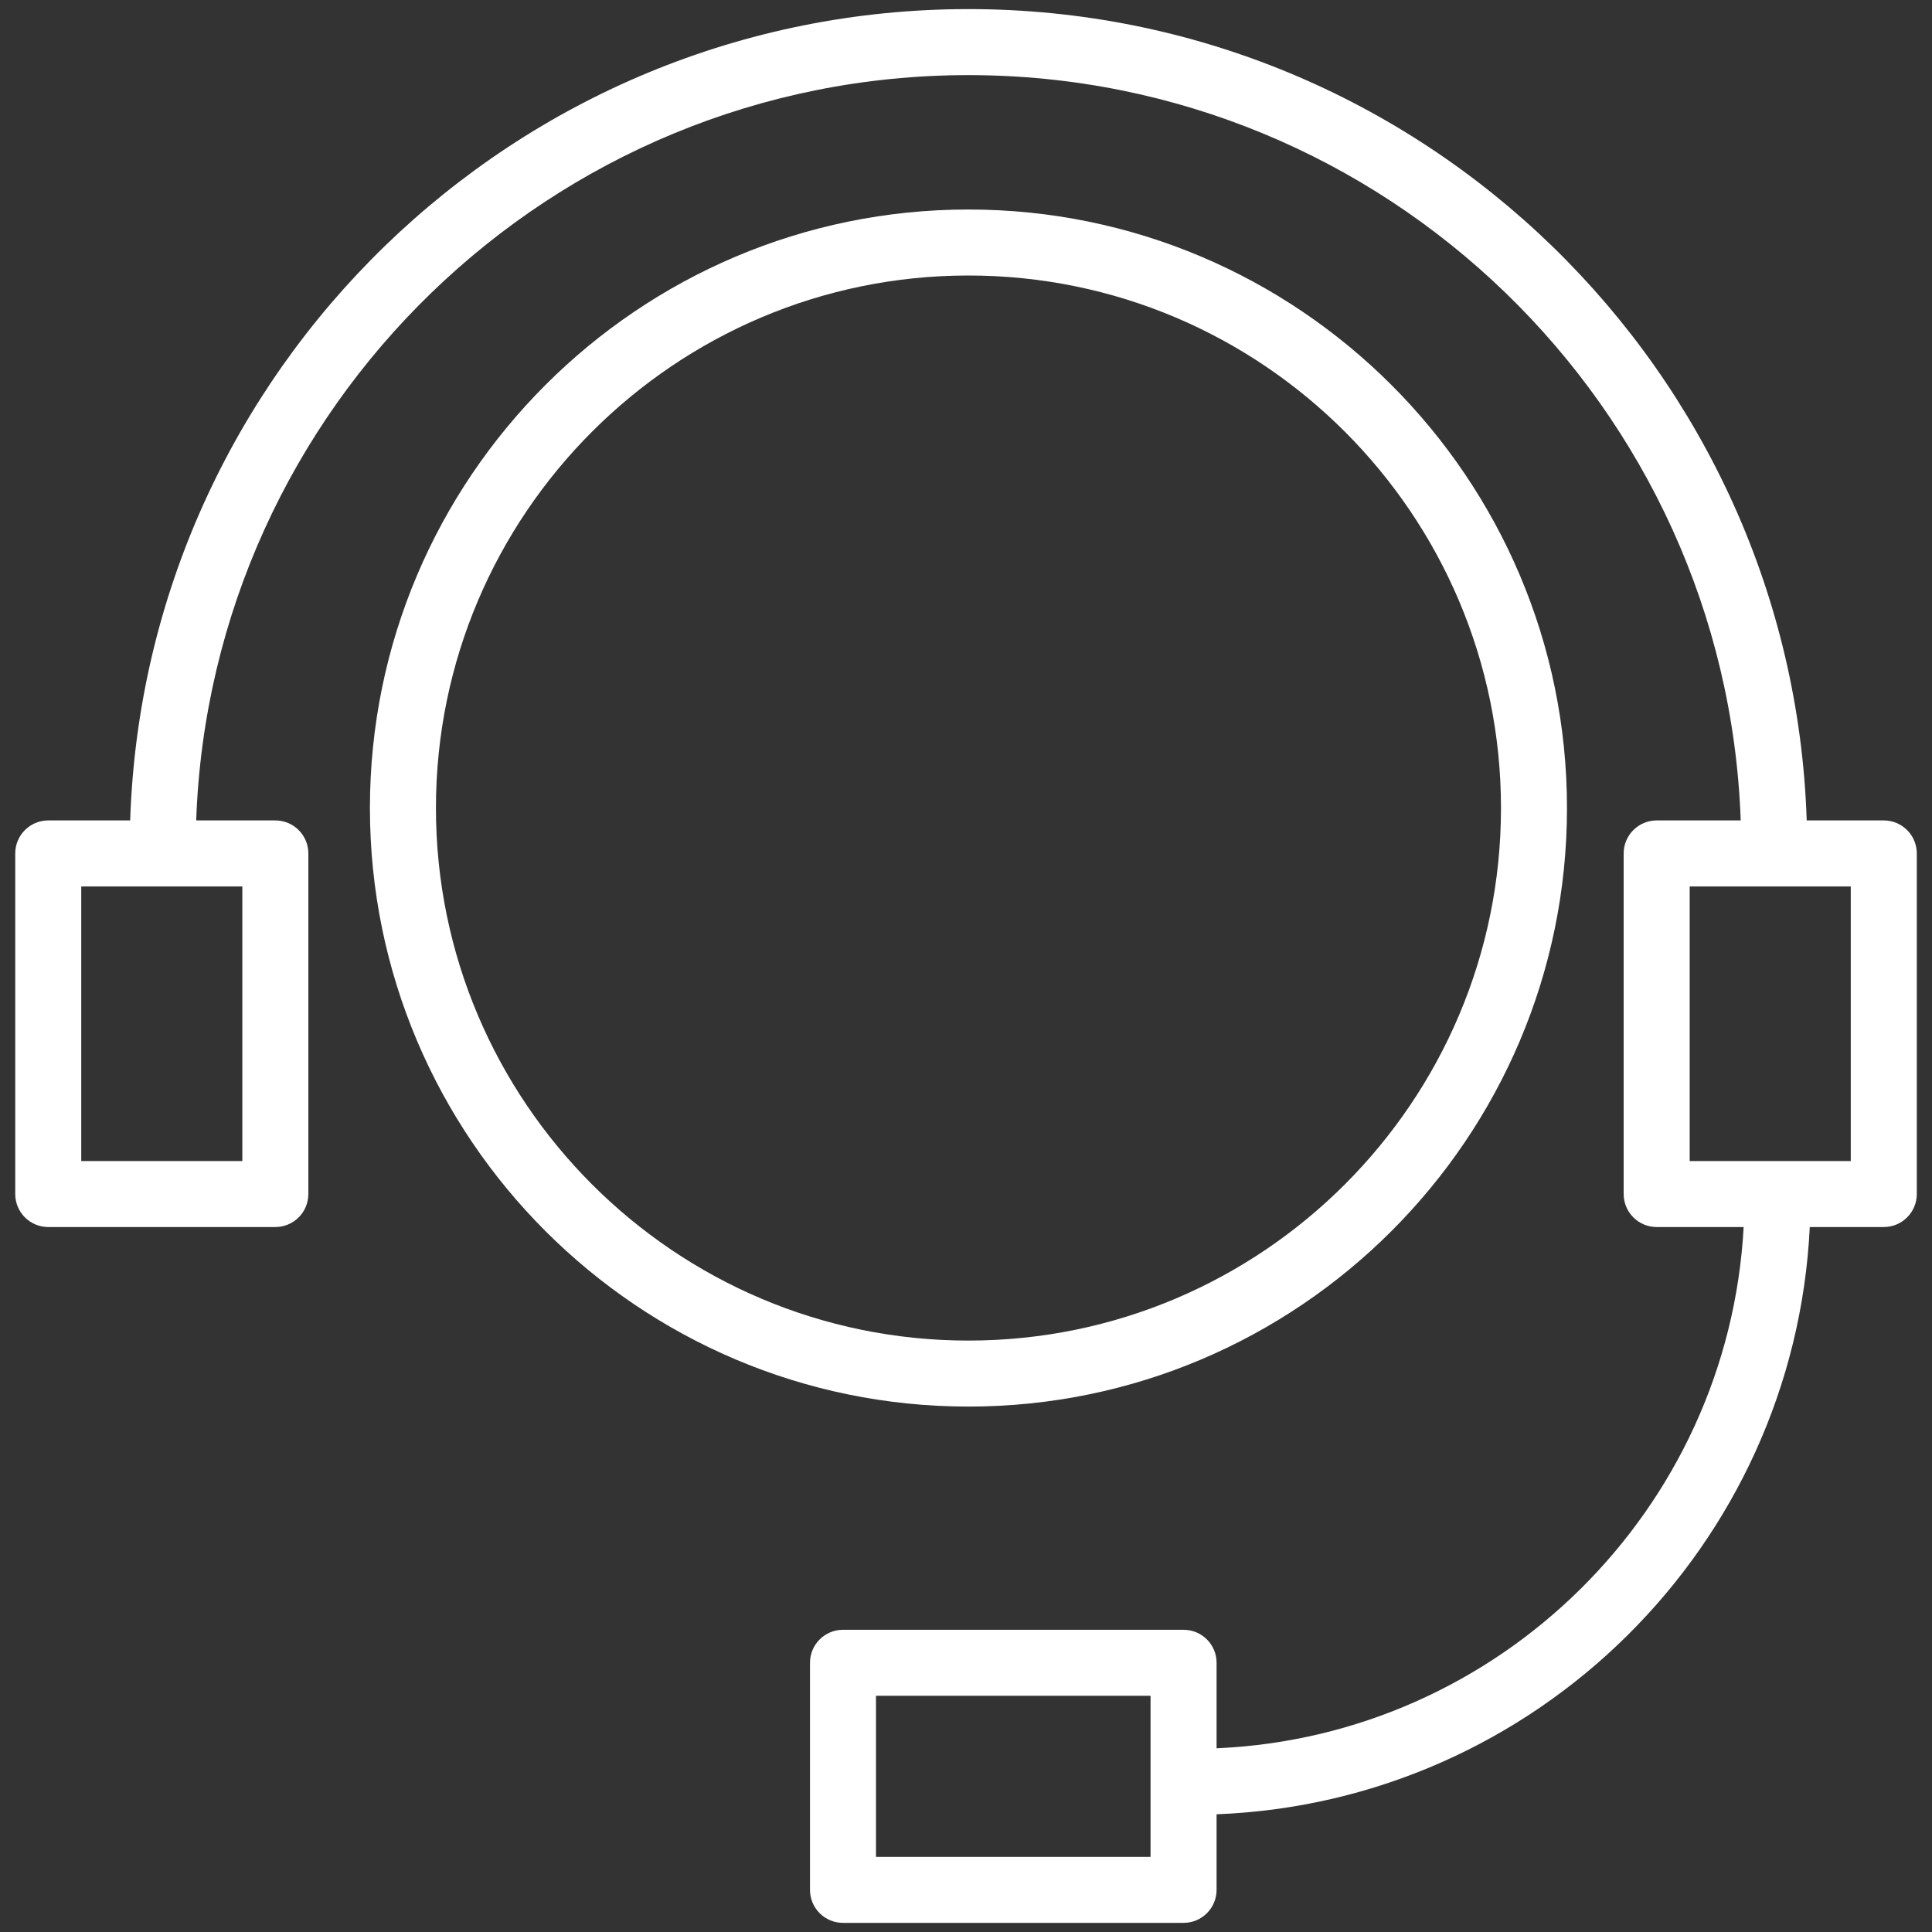
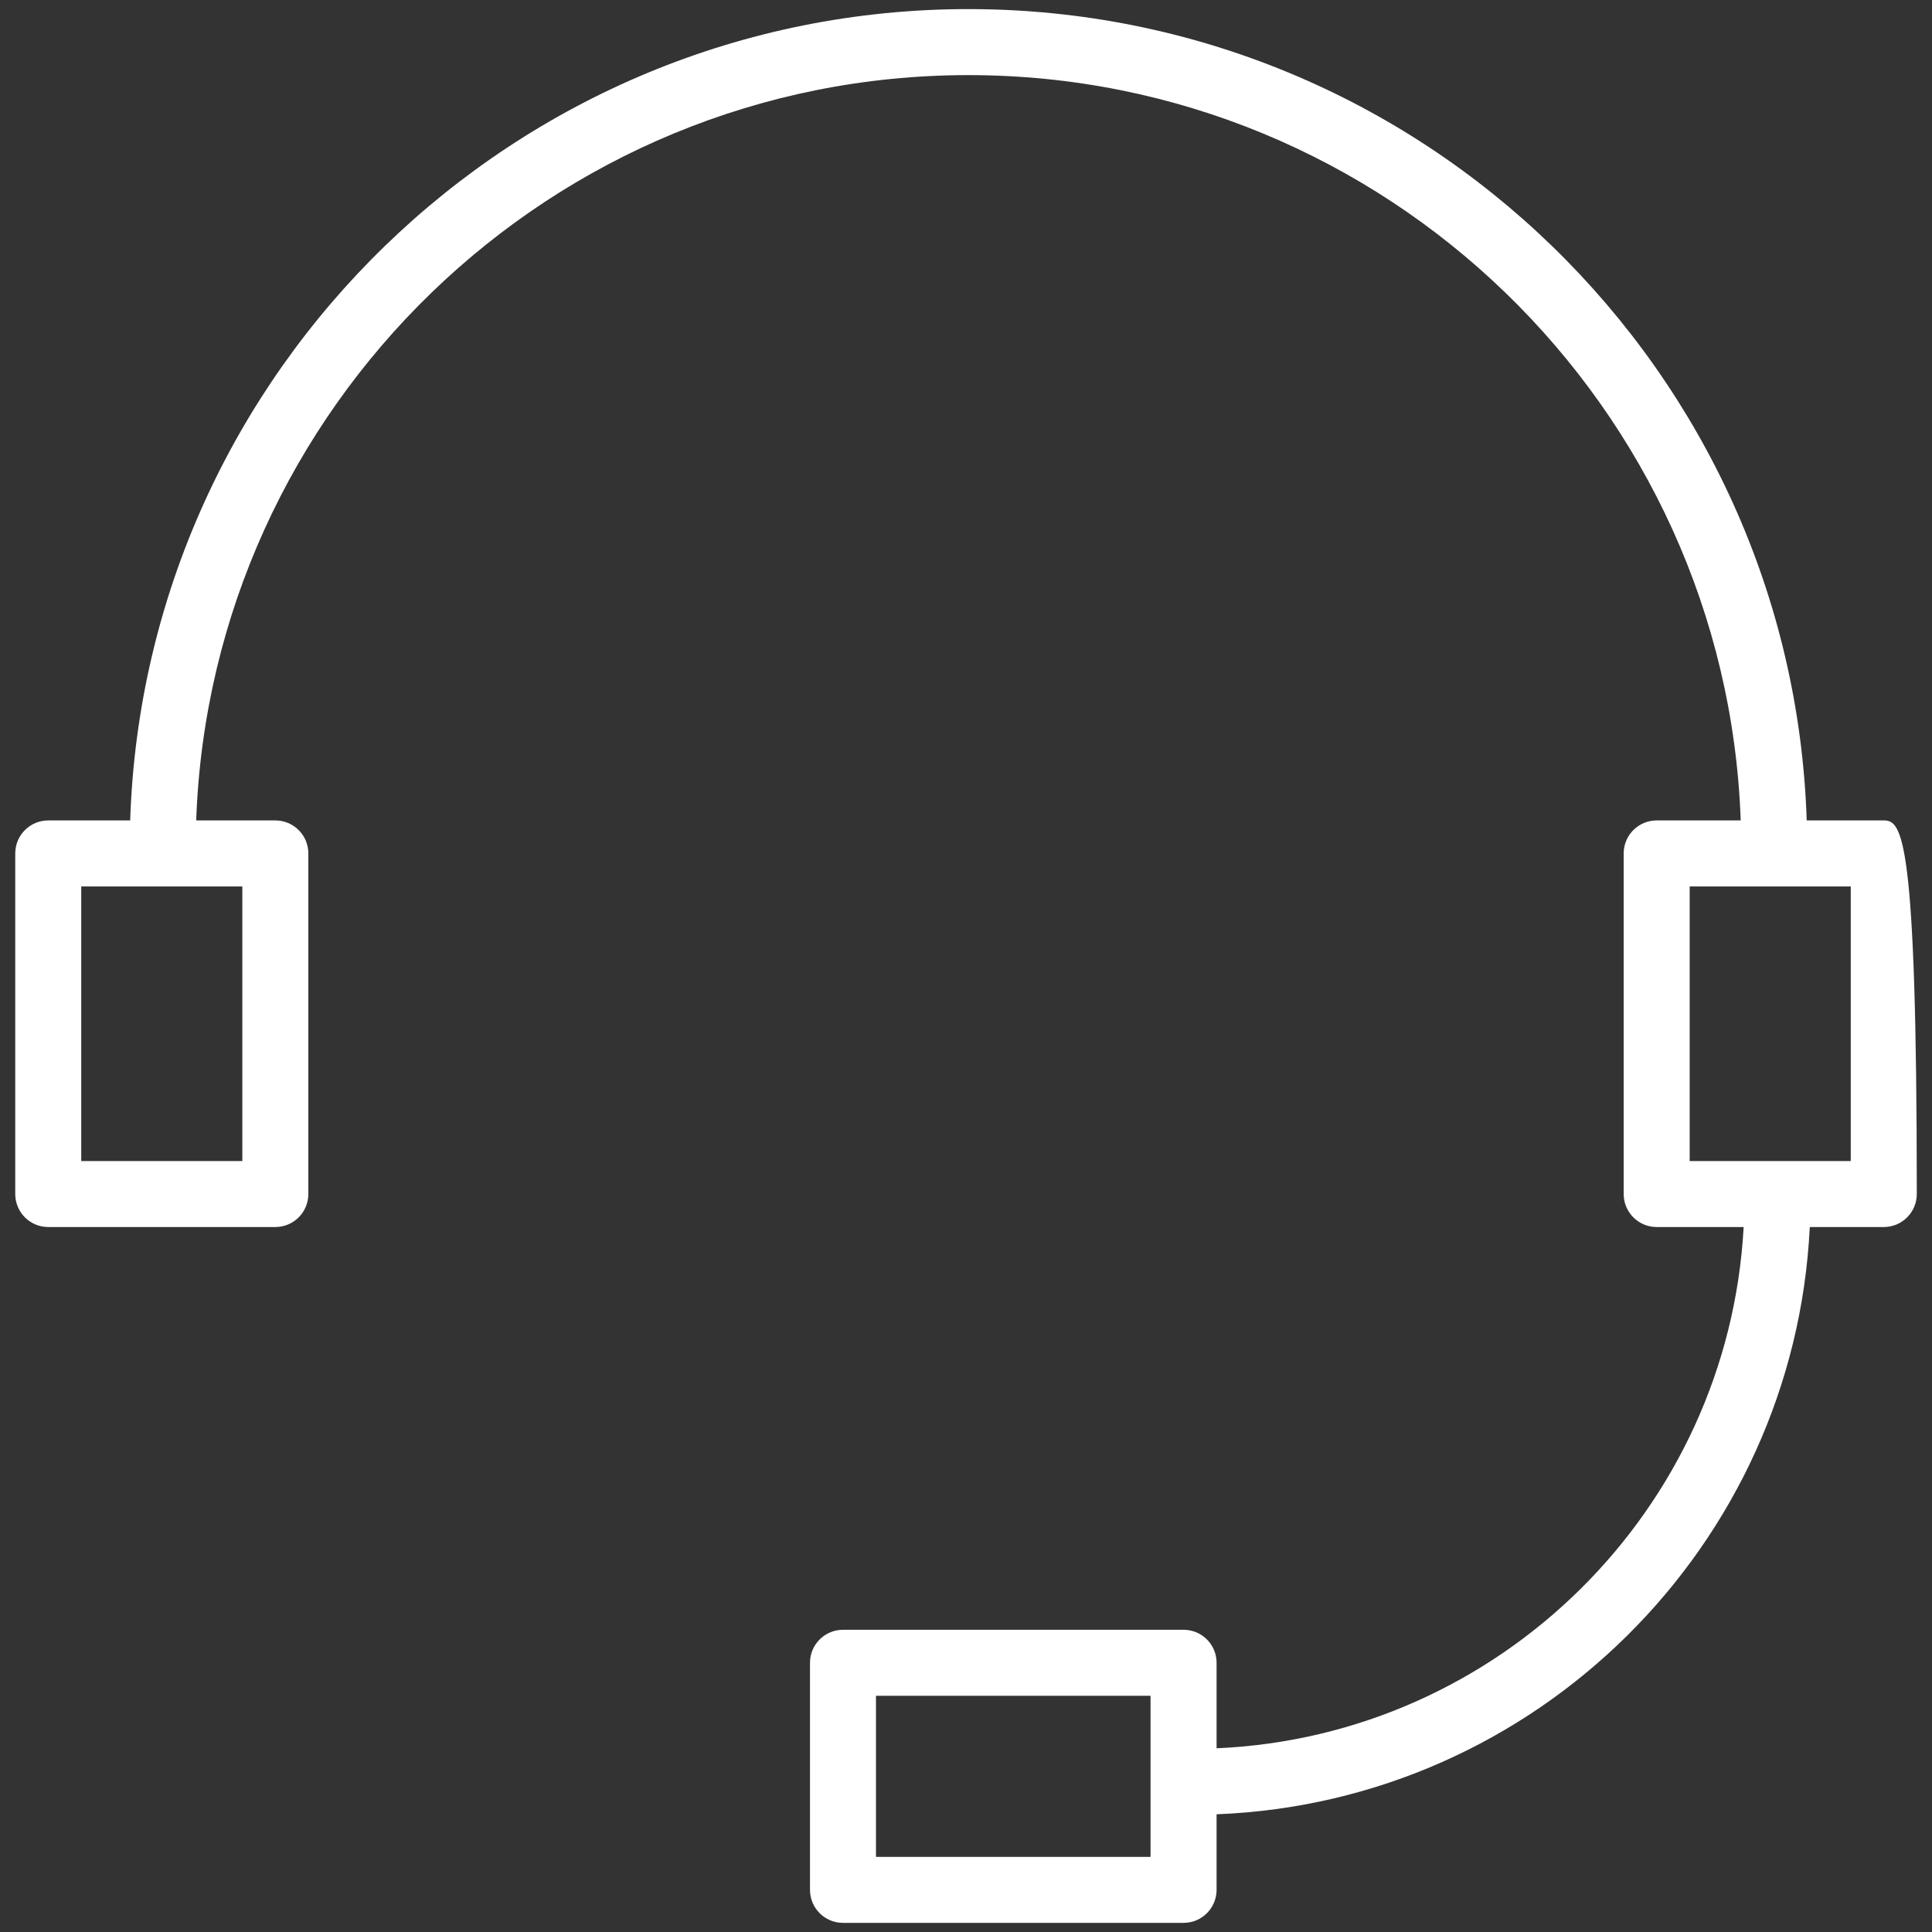
<svg xmlns="http://www.w3.org/2000/svg" viewBox="1950 2450 100 100" width="100" height="100">
  <rect x="1950" y="2450" width="100" height="100" fill="#333333" stroke="none" />
-   <path fill="#ffffff" stroke="none" fill-opacity="1" stroke-width="1" stroke-opacity="1" color="rgb(51, 51, 51)" fill-rule="evenodd" id="tSvg45a592c613" d="M 2031.107 2491.824 C 2031.107 2474.741 2017.209 2460.844 2000.125 2460.844 C 1983.043 2460.844 1969.147 2474.741 1969.147 2491.824 C 1969.147 2508.907 1983.045 2522.804 2000.125 2522.804C 2017.208 2522.804 2031.107 2508.907 2031.107 2491.824Z M 1972.564 2491.824 C 1972.564 2476.626 1984.927 2464.26 2000.125 2464.26 C 2015.325 2464.26 2027.691 2476.625 2027.691 2491.824 C 2027.691 2507.023 2015.325 2519.388 2000.125 2519.388C 1984.927 2519.388 1972.564 2507.023 1972.564 2491.824Z" />
-   <path fill="#ffffff" stroke="none" fill-opacity="1" stroke-width="1" stroke-opacity="1" color="rgb(51, 51, 51)" fill-rule="evenodd" id="tSvg980afd1079" d="M 2047.503 2492.465 C 2046.174 2492.465 2044.845 2492.465 2043.515 2492.465 C 2042.756 2469.181 2023.59 2450.471 2000.125 2450.471 C 1976.661 2450.471 1957.498 2469.181 1956.738 2492.465 C 1955.325 2492.465 1953.911 2492.465 1952.497 2492.465 C 1951.554 2492.465 1950.789 2493.23 1950.789 2494.173 C 1950.789 2500.05 1950.789 2505.926 1950.789 2511.803 C 1950.789 2512.746 1951.554 2513.511 1952.497 2513.511 C 1956.415 2513.511 1960.333 2513.511 1964.251 2513.511 C 1965.195 2513.511 1965.96 2512.746 1965.96 2511.803 C 1965.96 2505.926 1965.96 2500.05 1965.96 2494.173 C 1965.96 2493.23 1965.195 2492.465 1964.251 2492.465 C 1962.886 2492.465 1961.52 2492.465 1960.155 2492.465 C 1960.912 2471.066 1978.545 2453.888 2000.125 2453.888 C 2021.706 2453.888 2039.341 2471.066 2040.099 2492.465 C 2038.649 2492.465 2037.199 2492.465 2035.749 2492.465 C 2034.806 2492.465 2034.041 2493.23 2034.041 2494.173 C 2034.041 2500.05 2034.041 2505.926 2034.041 2511.803 C 2034.041 2512.746 2034.806 2513.511 2035.749 2513.511 C 2037.25 2513.511 2038.751 2513.511 2040.251 2513.511 C 2039.456 2528.128 2027.628 2539.854 2012.97 2540.491 C 2012.97 2539.015 2012.97 2537.54 2012.97 2536.065 C 2012.97 2535.121 2012.205 2534.357 2011.262 2534.357 C 2005.386 2534.357 1999.51 2534.357 1993.634 2534.357 C 1992.69 2534.357 1991.925 2535.121 1991.925 2536.065 C 1991.925 2539.983 1991.925 2543.901 1991.925 2547.819 C 1991.925 2548.762 1992.69 2549.527 1993.634 2549.527 C 1999.51 2549.527 2005.386 2549.527 2011.262 2549.527 C 2012.205 2549.527 2012.97 2548.762 2012.97 2547.819 C 2012.97 2546.515 2012.97 2545.211 2012.97 2543.907 C 2029.513 2543.265 2042.873 2530.013 2043.674 2513.511 C 2044.951 2513.511 2046.228 2513.511 2047.505 2513.511 C 2048.448 2513.511 2049.213 2512.746 2049.213 2511.803 C 2049.213 2505.926 2049.213 2500.05 2049.213 2494.173C 2049.213 2493.23 2048.447 2492.465 2047.503 2492.465Z M 1962.543 2510.095 C 1959.764 2510.095 1956.985 2510.095 1954.205 2510.095 C 1954.205 2505.357 1954.205 2500.619 1954.205 2495.882 C 1956.985 2495.882 1959.764 2495.882 1962.543 2495.882C 1962.543 2500.619 1962.543 2505.357 1962.543 2510.095Z M 2009.552 2546.111 C 2004.815 2546.111 2000.078 2546.111 1995.341 2546.111 C 1995.341 2543.332 1995.341 2540.552 1995.341 2537.773 C 2000.078 2537.773 2004.815 2537.773 2009.552 2537.773C 2009.552 2540.552 2009.552 2543.332 2009.552 2546.111Z M 2045.795 2510.095 C 2043.016 2510.095 2040.237 2510.095 2037.458 2510.095 C 2037.458 2505.357 2037.458 2500.619 2037.458 2495.882 C 2040.237 2495.882 2043.016 2495.882 2045.795 2495.882C 2045.795 2500.619 2045.795 2505.357 2045.795 2510.095Z" />
+   <path fill="#ffffff" stroke="none" fill-opacity="1" stroke-width="1" stroke-opacity="1" color="rgb(51, 51, 51)" fill-rule="evenodd" id="tSvg980afd1079" d="M 2047.503 2492.465 C 2046.174 2492.465 2044.845 2492.465 2043.515 2492.465 C 2042.756 2469.181 2023.59 2450.471 2000.125 2450.471 C 1976.661 2450.471 1957.498 2469.181 1956.738 2492.465 C 1955.325 2492.465 1953.911 2492.465 1952.497 2492.465 C 1951.554 2492.465 1950.789 2493.23 1950.789 2494.173 C 1950.789 2500.05 1950.789 2505.926 1950.789 2511.803 C 1950.789 2512.746 1951.554 2513.511 1952.497 2513.511 C 1956.415 2513.511 1960.333 2513.511 1964.251 2513.511 C 1965.195 2513.511 1965.96 2512.746 1965.96 2511.803 C 1965.96 2505.926 1965.96 2500.05 1965.96 2494.173 C 1965.96 2493.23 1965.195 2492.465 1964.251 2492.465 C 1962.886 2492.465 1961.52 2492.465 1960.155 2492.465 C 1960.912 2471.066 1978.545 2453.888 2000.125 2453.888 C 2021.706 2453.888 2039.341 2471.066 2040.099 2492.465 C 2038.649 2492.465 2037.199 2492.465 2035.749 2492.465 C 2034.806 2492.465 2034.041 2493.23 2034.041 2494.173 C 2034.041 2500.05 2034.041 2505.926 2034.041 2511.803 C 2034.041 2512.746 2034.806 2513.511 2035.749 2513.511 C 2037.25 2513.511 2038.751 2513.511 2040.251 2513.511 C 2039.456 2528.128 2027.628 2539.854 2012.97 2540.491 C 2012.97 2539.015 2012.97 2537.54 2012.97 2536.065 C 2012.97 2535.121 2012.205 2534.357 2011.262 2534.357 C 2005.386 2534.357 1999.51 2534.357 1993.634 2534.357 C 1992.69 2534.357 1991.925 2535.121 1991.925 2536.065 C 1991.925 2539.983 1991.925 2543.901 1991.925 2547.819 C 1991.925 2548.762 1992.69 2549.527 1993.634 2549.527 C 1999.51 2549.527 2005.386 2549.527 2011.262 2549.527 C 2012.205 2549.527 2012.97 2548.762 2012.97 2547.819 C 2012.97 2546.515 2012.97 2545.211 2012.97 2543.907 C 2029.513 2543.265 2042.873 2530.013 2043.674 2513.511 C 2044.951 2513.511 2046.228 2513.511 2047.505 2513.511 C 2048.448 2513.511 2049.213 2512.746 2049.213 2511.803 C 2049.213 2493.23 2048.447 2492.465 2047.503 2492.465Z M 1962.543 2510.095 C 1959.764 2510.095 1956.985 2510.095 1954.205 2510.095 C 1954.205 2505.357 1954.205 2500.619 1954.205 2495.882 C 1956.985 2495.882 1959.764 2495.882 1962.543 2495.882C 1962.543 2500.619 1962.543 2505.357 1962.543 2510.095Z M 2009.552 2546.111 C 2004.815 2546.111 2000.078 2546.111 1995.341 2546.111 C 1995.341 2543.332 1995.341 2540.552 1995.341 2537.773 C 2000.078 2537.773 2004.815 2537.773 2009.552 2537.773C 2009.552 2540.552 2009.552 2543.332 2009.552 2546.111Z M 2045.795 2510.095 C 2043.016 2510.095 2040.237 2510.095 2037.458 2510.095 C 2037.458 2505.357 2037.458 2500.619 2037.458 2495.882 C 2040.237 2495.882 2043.016 2495.882 2045.795 2495.882C 2045.795 2500.619 2045.795 2505.357 2045.795 2510.095Z" />
  <defs> </defs>
</svg>